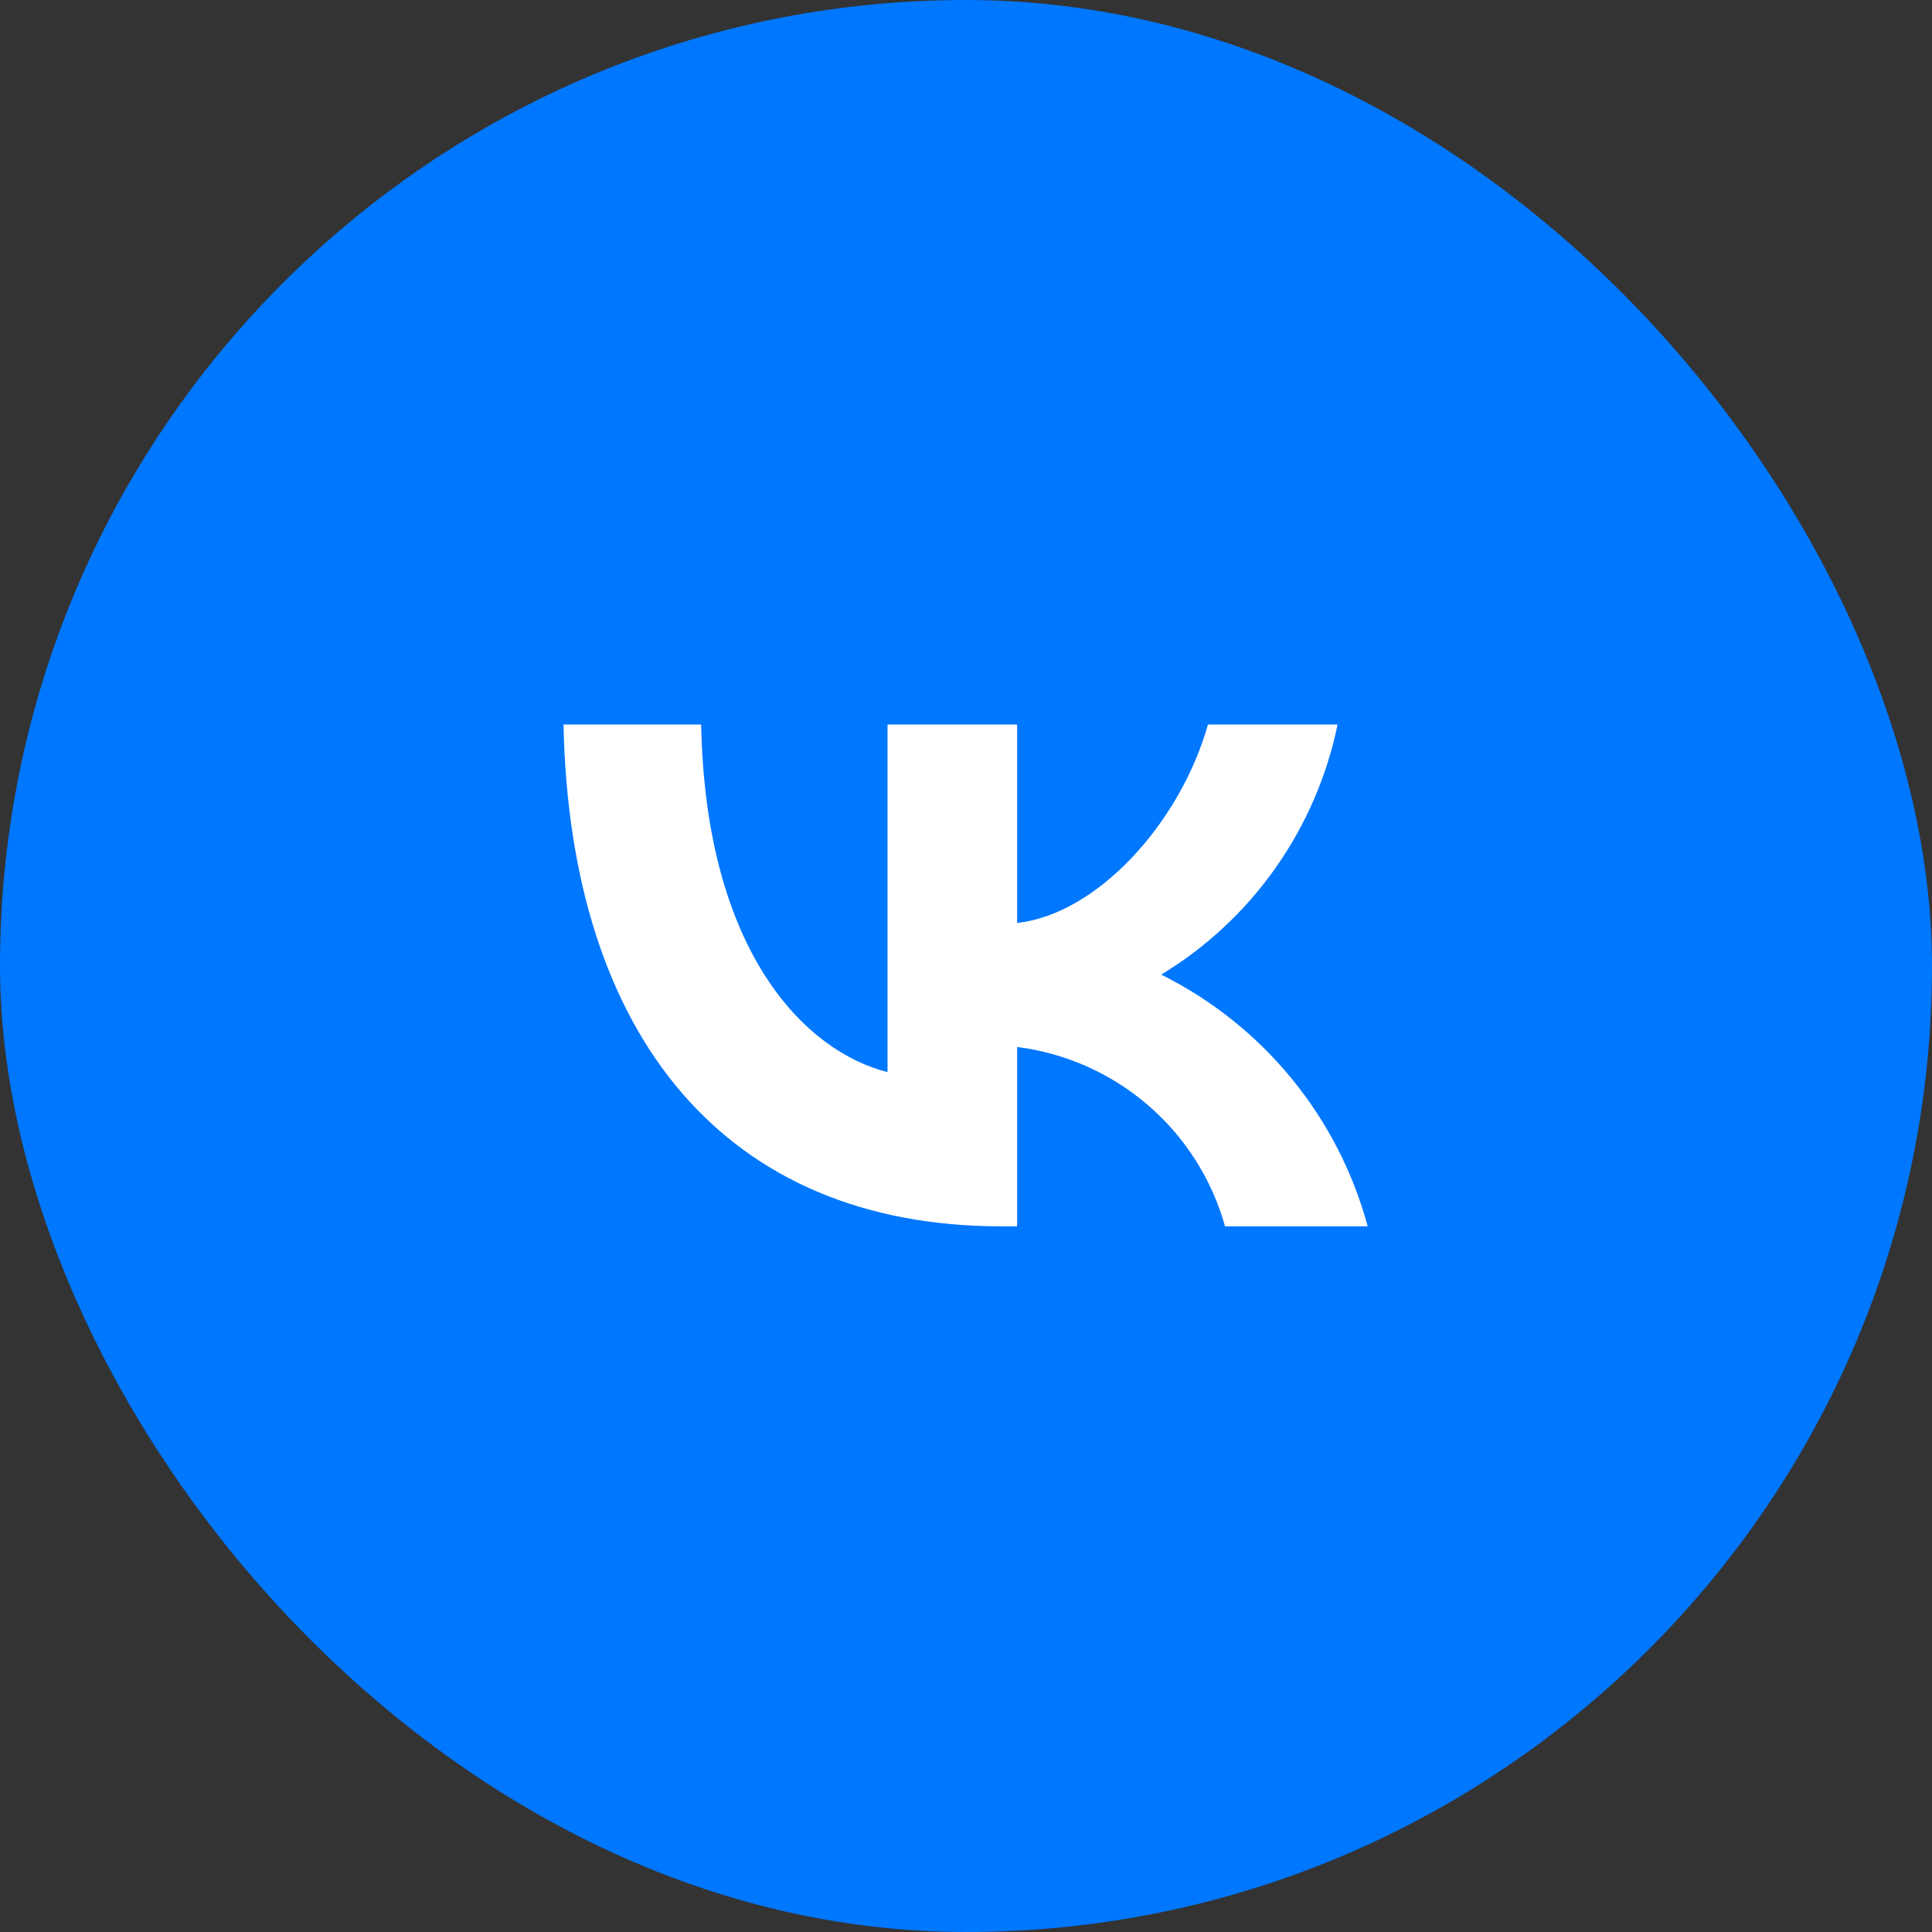
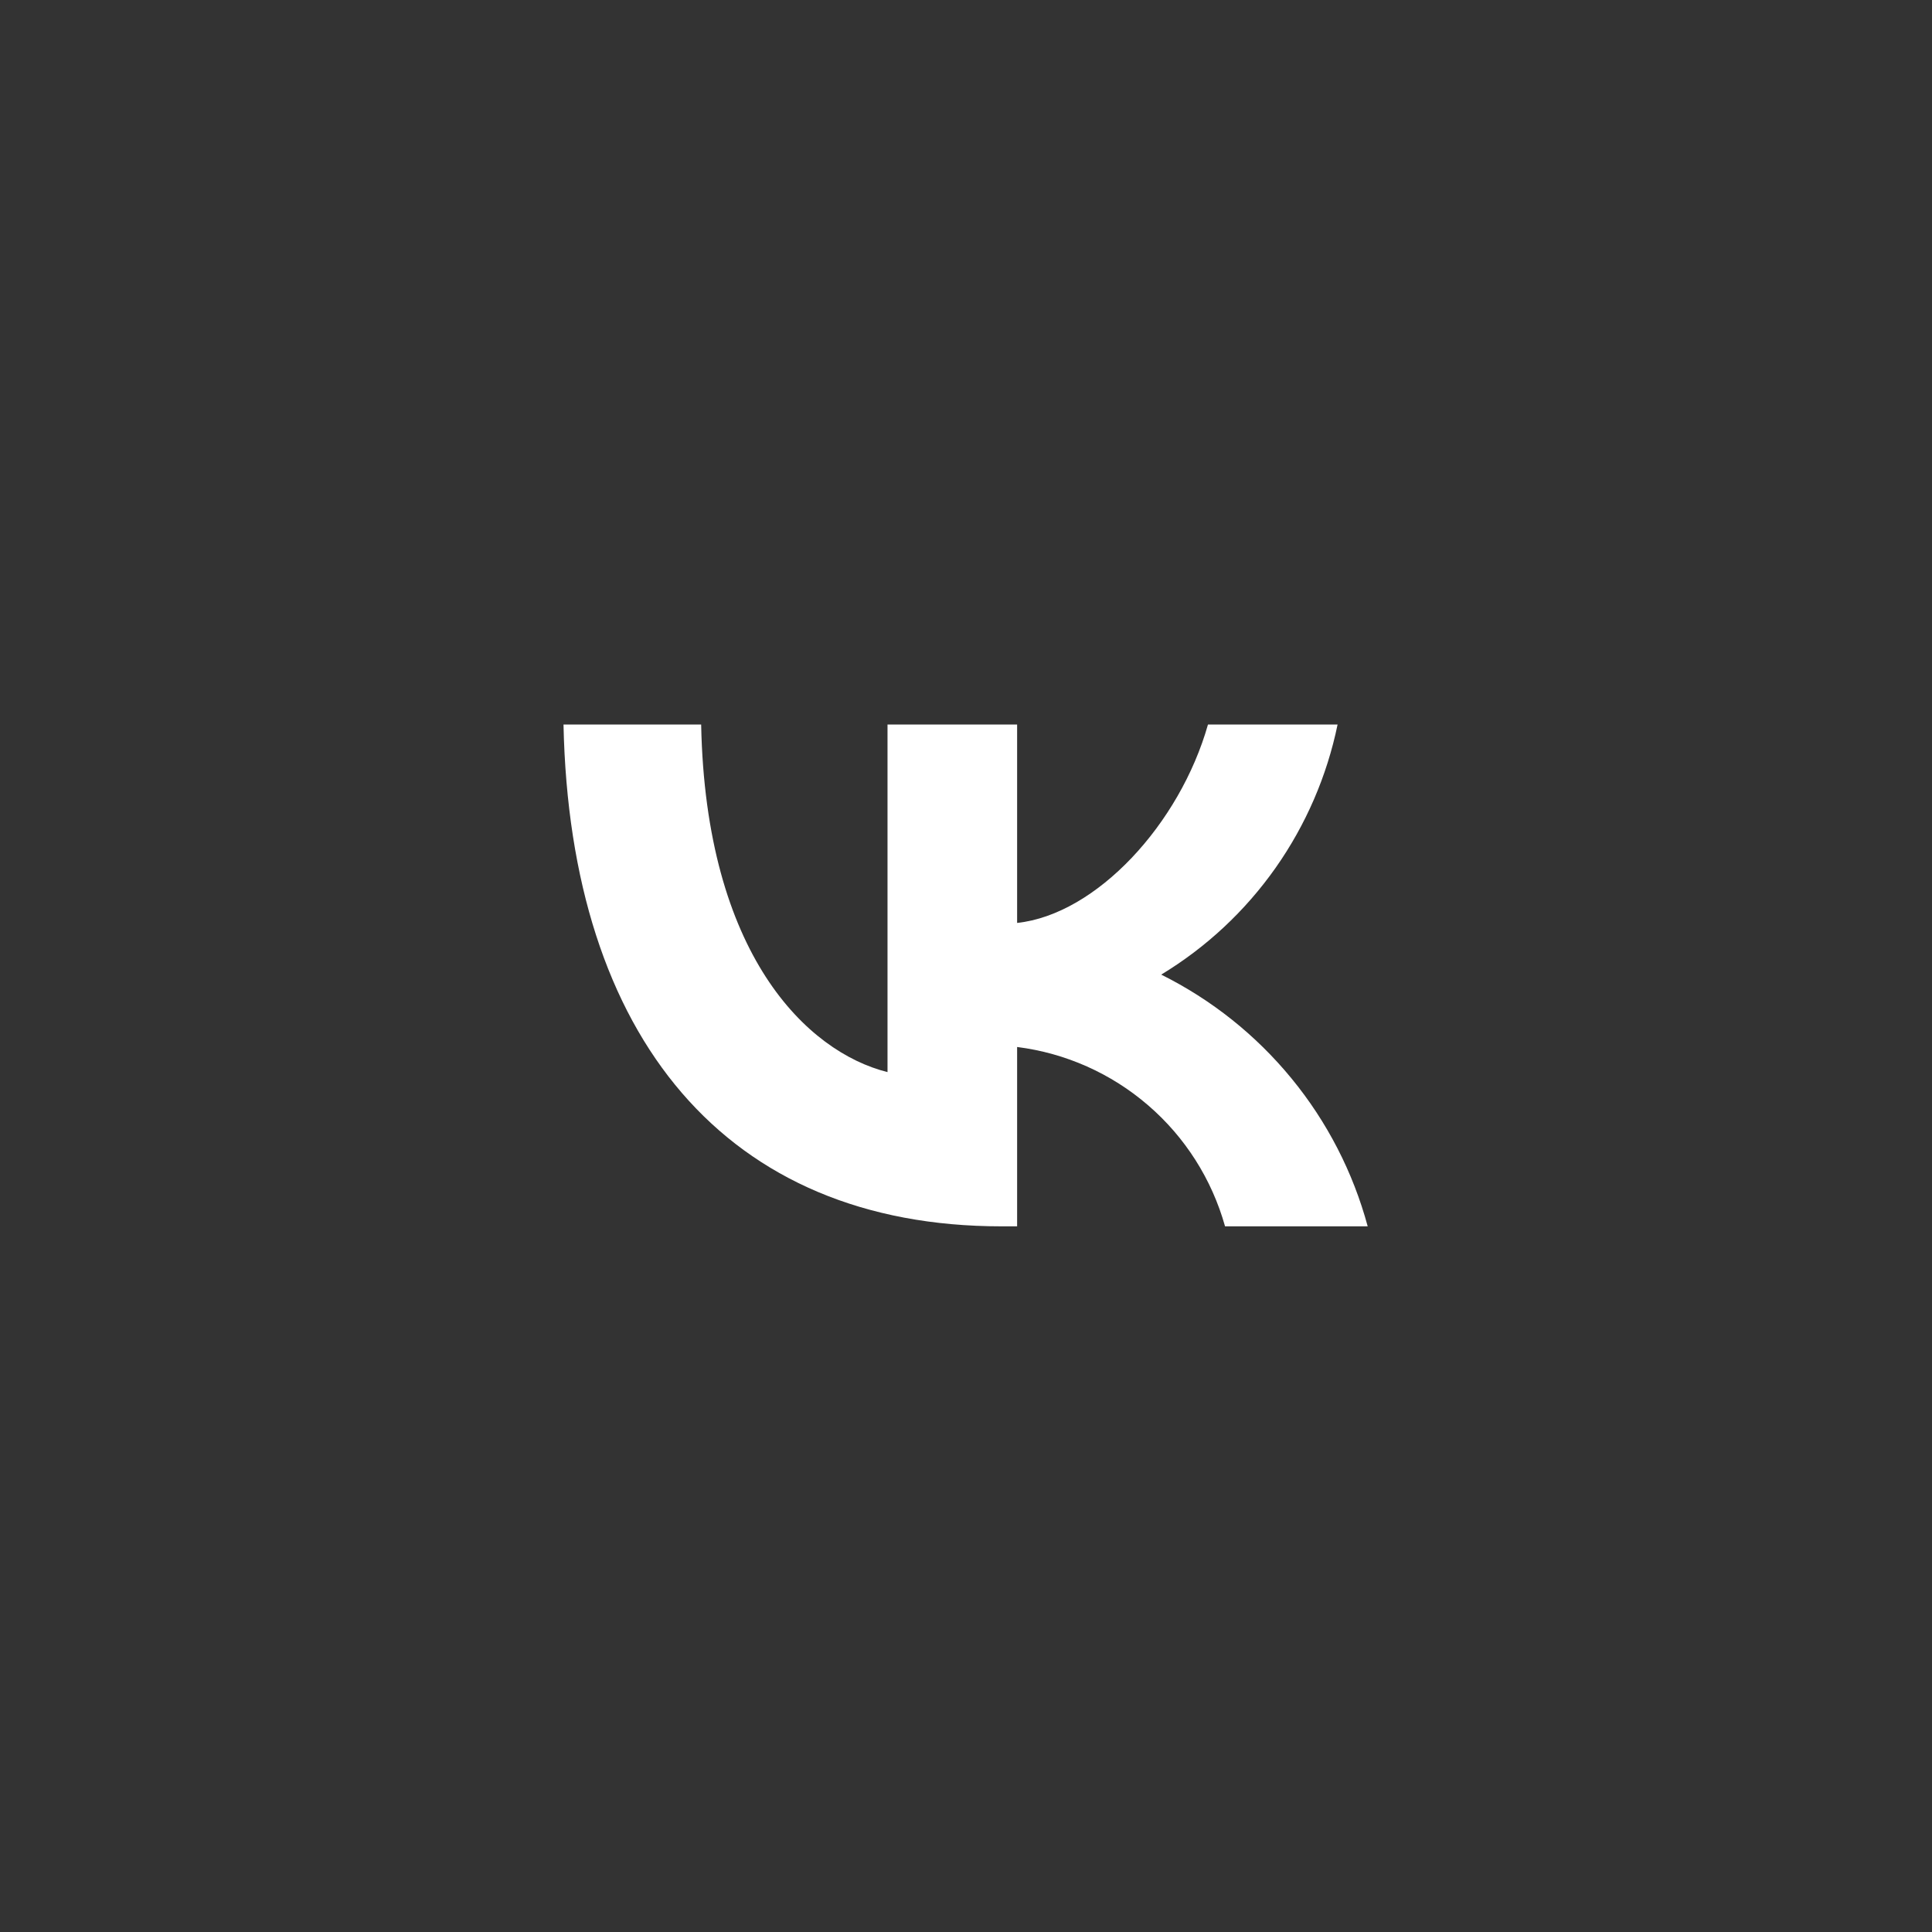
<svg xmlns="http://www.w3.org/2000/svg" width="24" height="24" viewBox="0 0 24 24" fill="none">
  <rect x="0" y="0" width="24" height="24" fill="#333333" stroke="none" />
-   <rect width="24" height="24" rx="12" fill="#0077FF" />
  <path d="M12.441 15.234C9.028 15.234 7.081 12.894 7 9H8.71C8.766 11.858 10.026 13.068 11.025 13.318V9H12.635V11.465C13.62 11.359 14.656 10.236 15.006 9H16.616C16.484 9.641 16.221 10.248 15.845 10.782C15.468 11.317 14.985 11.768 14.425 12.107C15.05 12.418 15.601 12.857 16.043 13.396C16.485 13.934 16.808 14.561 16.99 15.234H15.218C15.054 14.649 14.722 14.126 14.262 13.73C13.803 13.334 13.237 13.082 12.635 13.006V15.234H12.441Z" fill="white" />
</svg>